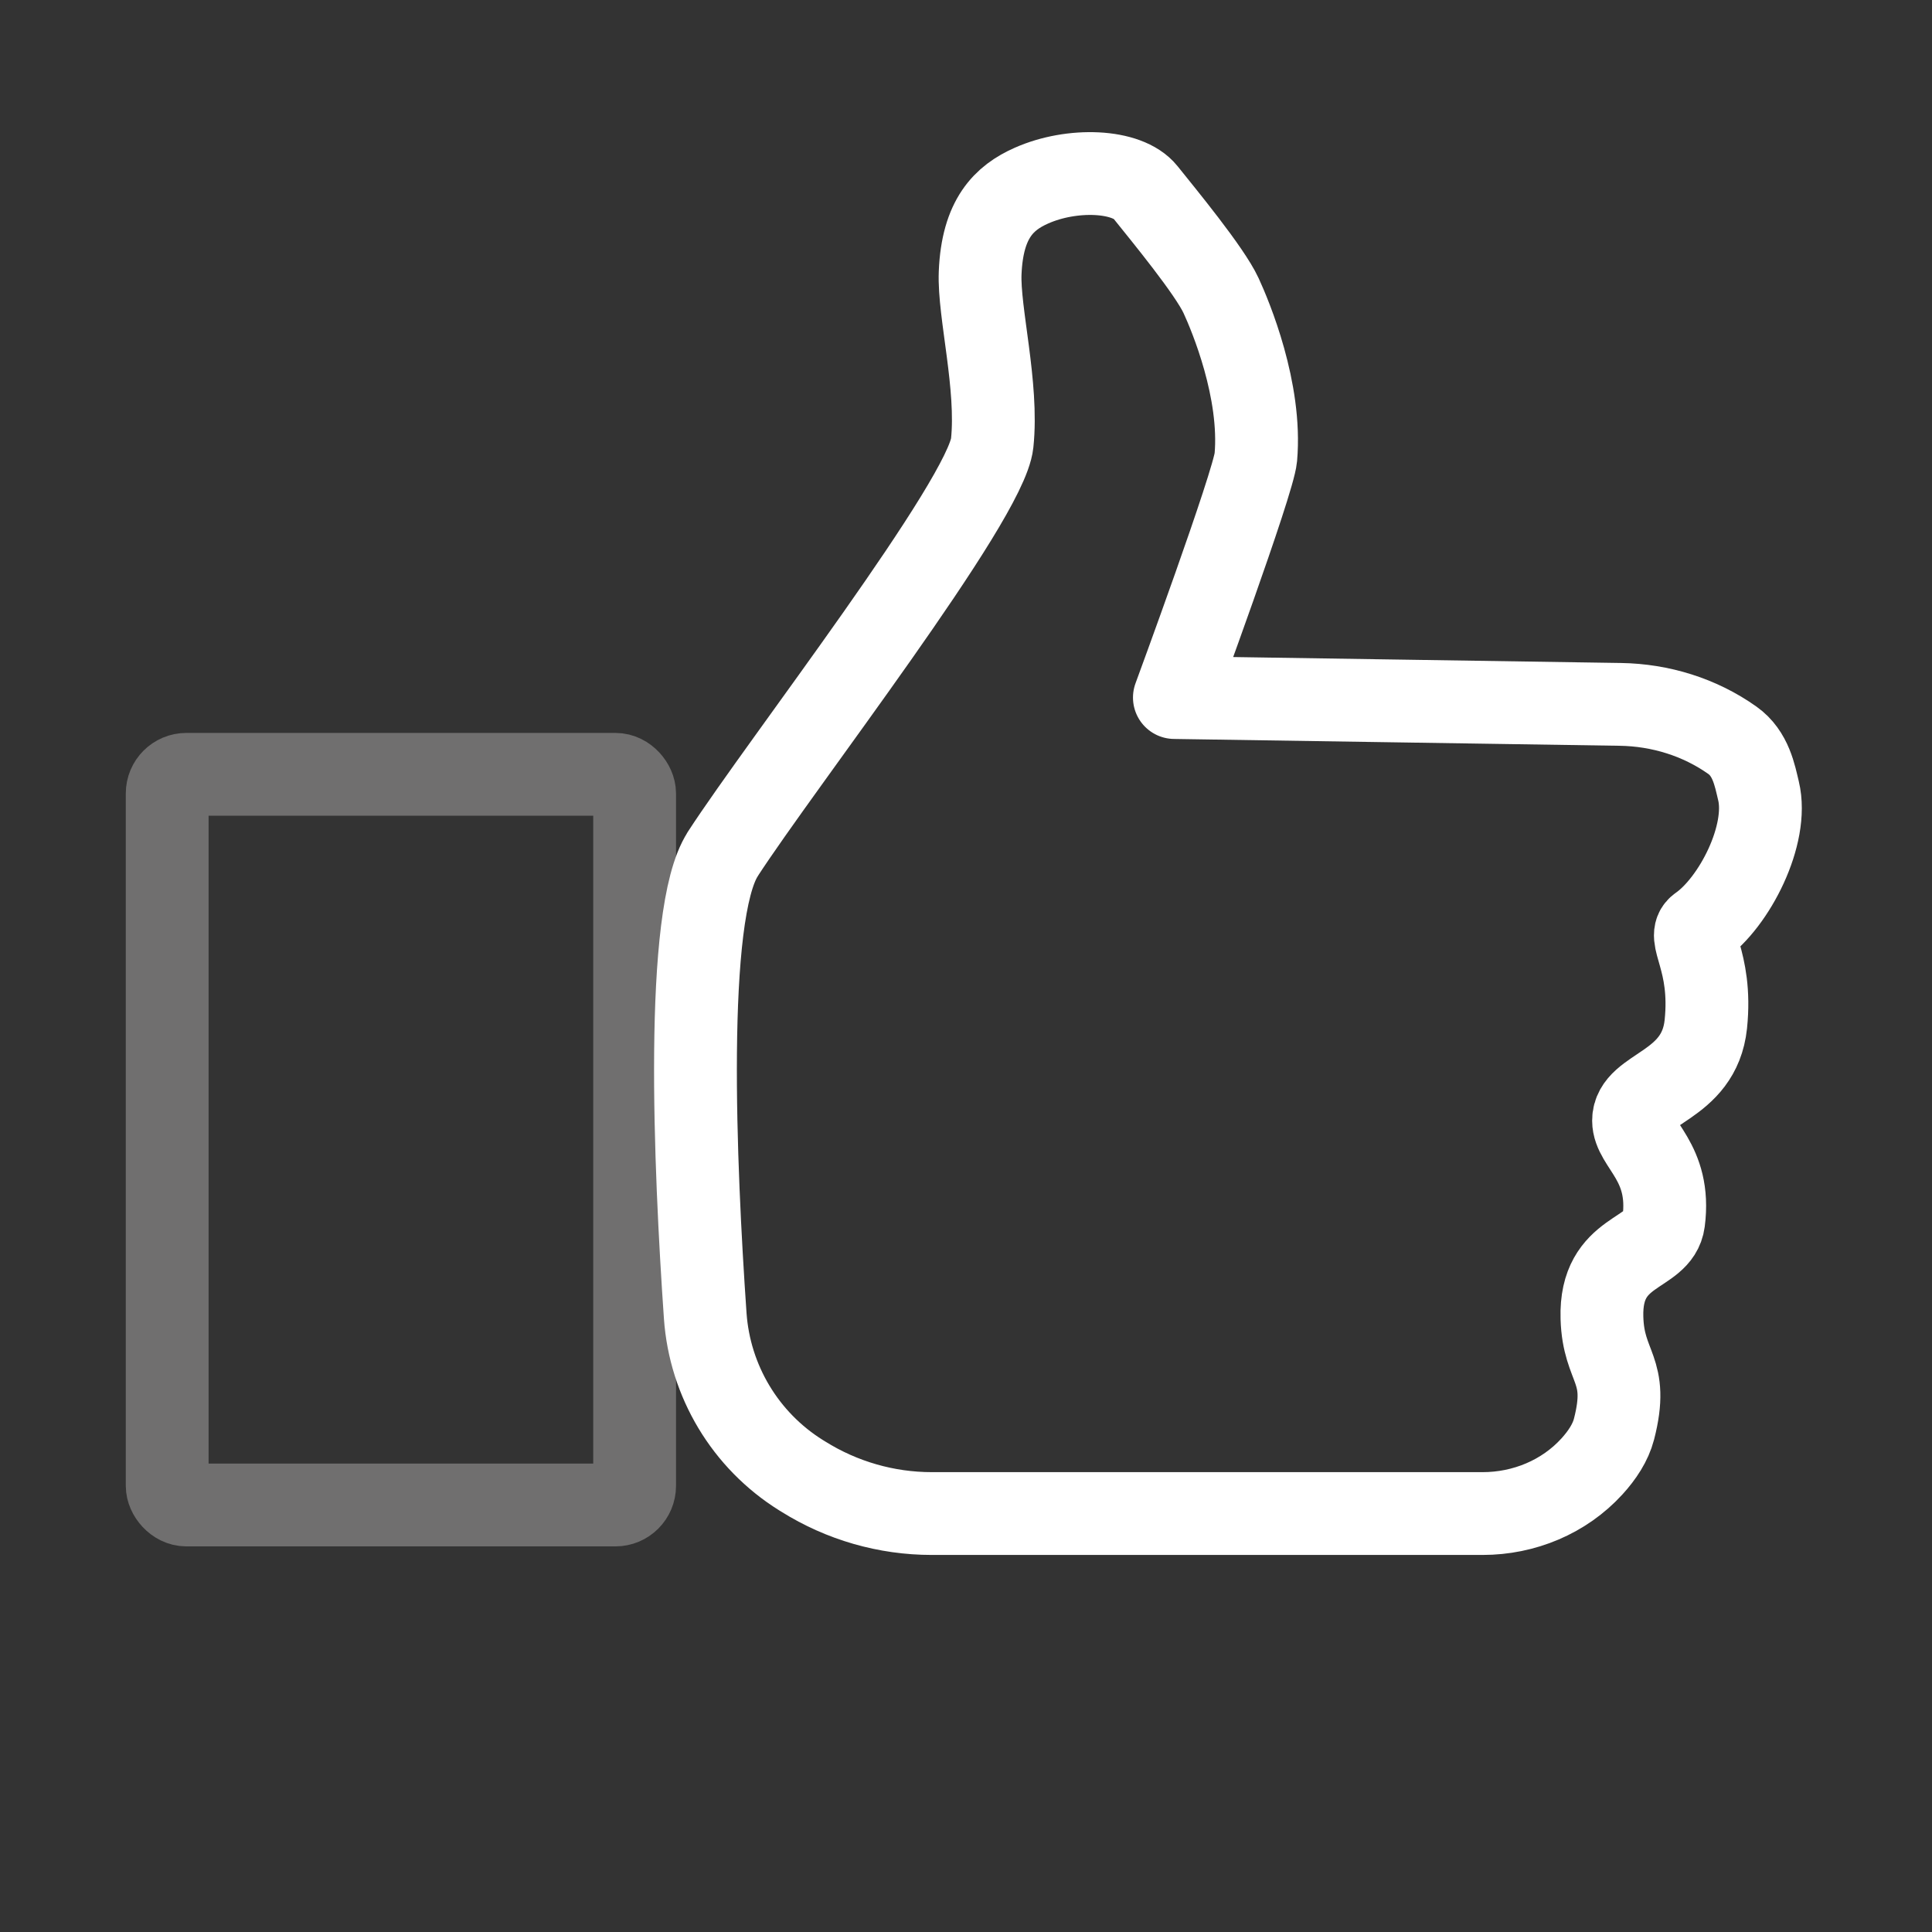
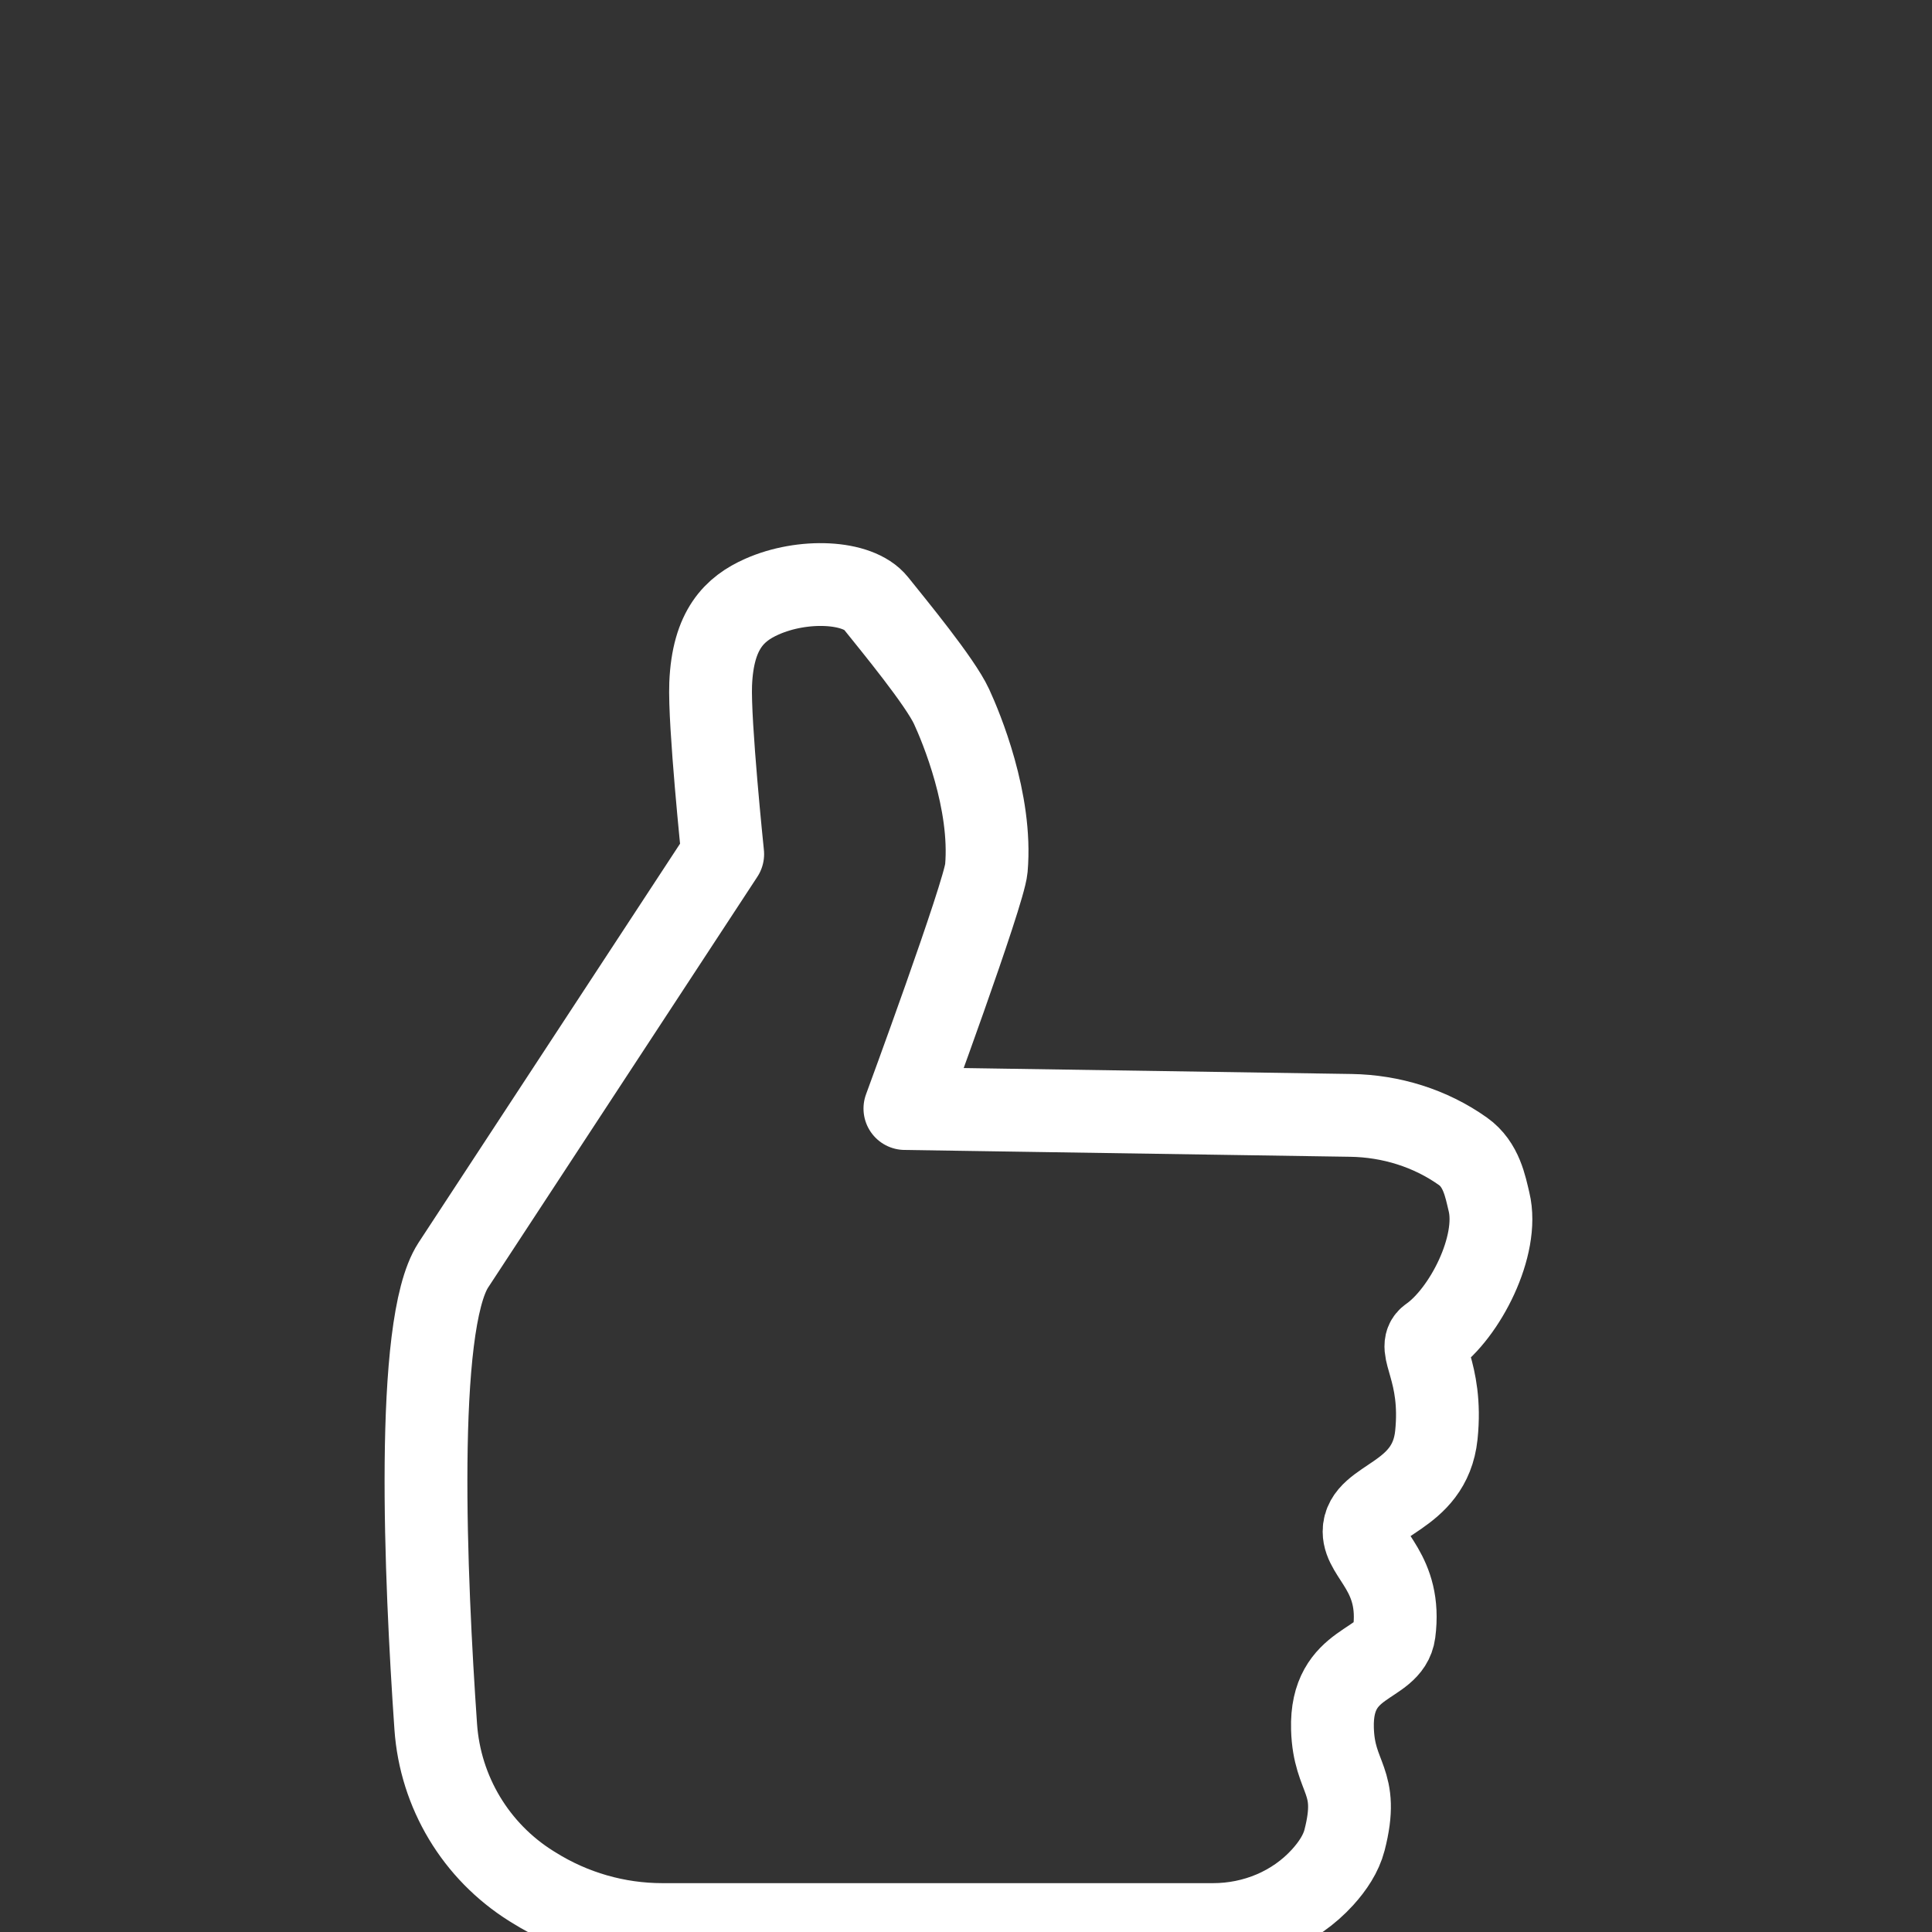
<svg xmlns="http://www.w3.org/2000/svg" id="Satisfaction" viewBox="0 0 560 560">
  <rect x="0" y="0" width="560" height="560" fill="#333333" stroke="none" />
  <defs>
    <style>      .cls-1 {        stroke: #706f6f;        stroke-miterlimit: 10;      }      .cls-1, .cls-2 {        fill: none;        stroke-linecap: round;        stroke-width: 24px;      }      .cls-2 {        stroke: #fff;        stroke-linejoin: round;      }    </style>
  </defs>
-   <rect class="cls-1" x="48.46" y="224.44" width="135.49" height="211.79" rx="5.56" ry="5.56" />
-   <path class="cls-2" d="M209.48,247.57c17.12-26.39,76.36-102.55,78.11-119.13s-3.95-37.95-3.49-49.31c.64-15.83,6.98-21.82,14.84-25.31,11.76-5.23,27.82-4.65,33.06,1.9,5.24,6.55,18.59,22.73,21.93,29.96,2.75,5.96,11.78,27.49,10.08,46.9-.64,7.29-23.61,69.61-23.61,69.61l129.26,1.98c11.62,.18,23.02,3.69,32.5,10.42,5.36,3.81,6.48,10.19,7.55,14.65,3.05,12.65-6.98,32.29-17.02,39.32-4.3,3.01,3.72,9.42,1.75,28.32-1.93,18.42-20.95,18.32-20.95,27.93,0,6.98,10.99,11.91,8.73,29.24-1.31,10.04-18.49,7.62-17.89,27.93,.44,14.84,8.04,14.65,3.49,32.29-1,3.86-3.42,7.52-6.37,10.76-8.08,8.88-19.71,13.68-31.71,13.68h-159.65c-13.18,0-26.08-3.72-37.25-10.71-.23-.15-.47-.29-.7-.43-16.11-10.07-26.41-27.25-27.73-46.2-2.97-42.81-6.2-116.4,5.08-133.78Z" />
+   <path class="cls-2" d="M209.48,247.57s-3.95-37.95-3.49-49.31c.64-15.83,6.98-21.82,14.84-25.31,11.76-5.23,27.82-4.65,33.06,1.9,5.24,6.55,18.59,22.73,21.93,29.96,2.75,5.96,11.78,27.49,10.08,46.9-.64,7.29-23.61,69.61-23.61,69.61l129.26,1.98c11.62,.18,23.02,3.69,32.5,10.42,5.36,3.81,6.48,10.19,7.55,14.65,3.05,12.65-6.98,32.29-17.02,39.32-4.3,3.01,3.72,9.42,1.75,28.32-1.93,18.42-20.95,18.32-20.95,27.93,0,6.98,10.99,11.91,8.73,29.24-1.31,10.04-18.49,7.62-17.89,27.93,.44,14.84,8.04,14.65,3.49,32.29-1,3.86-3.42,7.52-6.37,10.76-8.08,8.88-19.71,13.68-31.71,13.68h-159.65c-13.18,0-26.08-3.72-37.25-10.71-.23-.15-.47-.29-.7-.43-16.11-10.07-26.41-27.25-27.73-46.2-2.97-42.81-6.2-116.4,5.08-133.78Z" />
</svg>